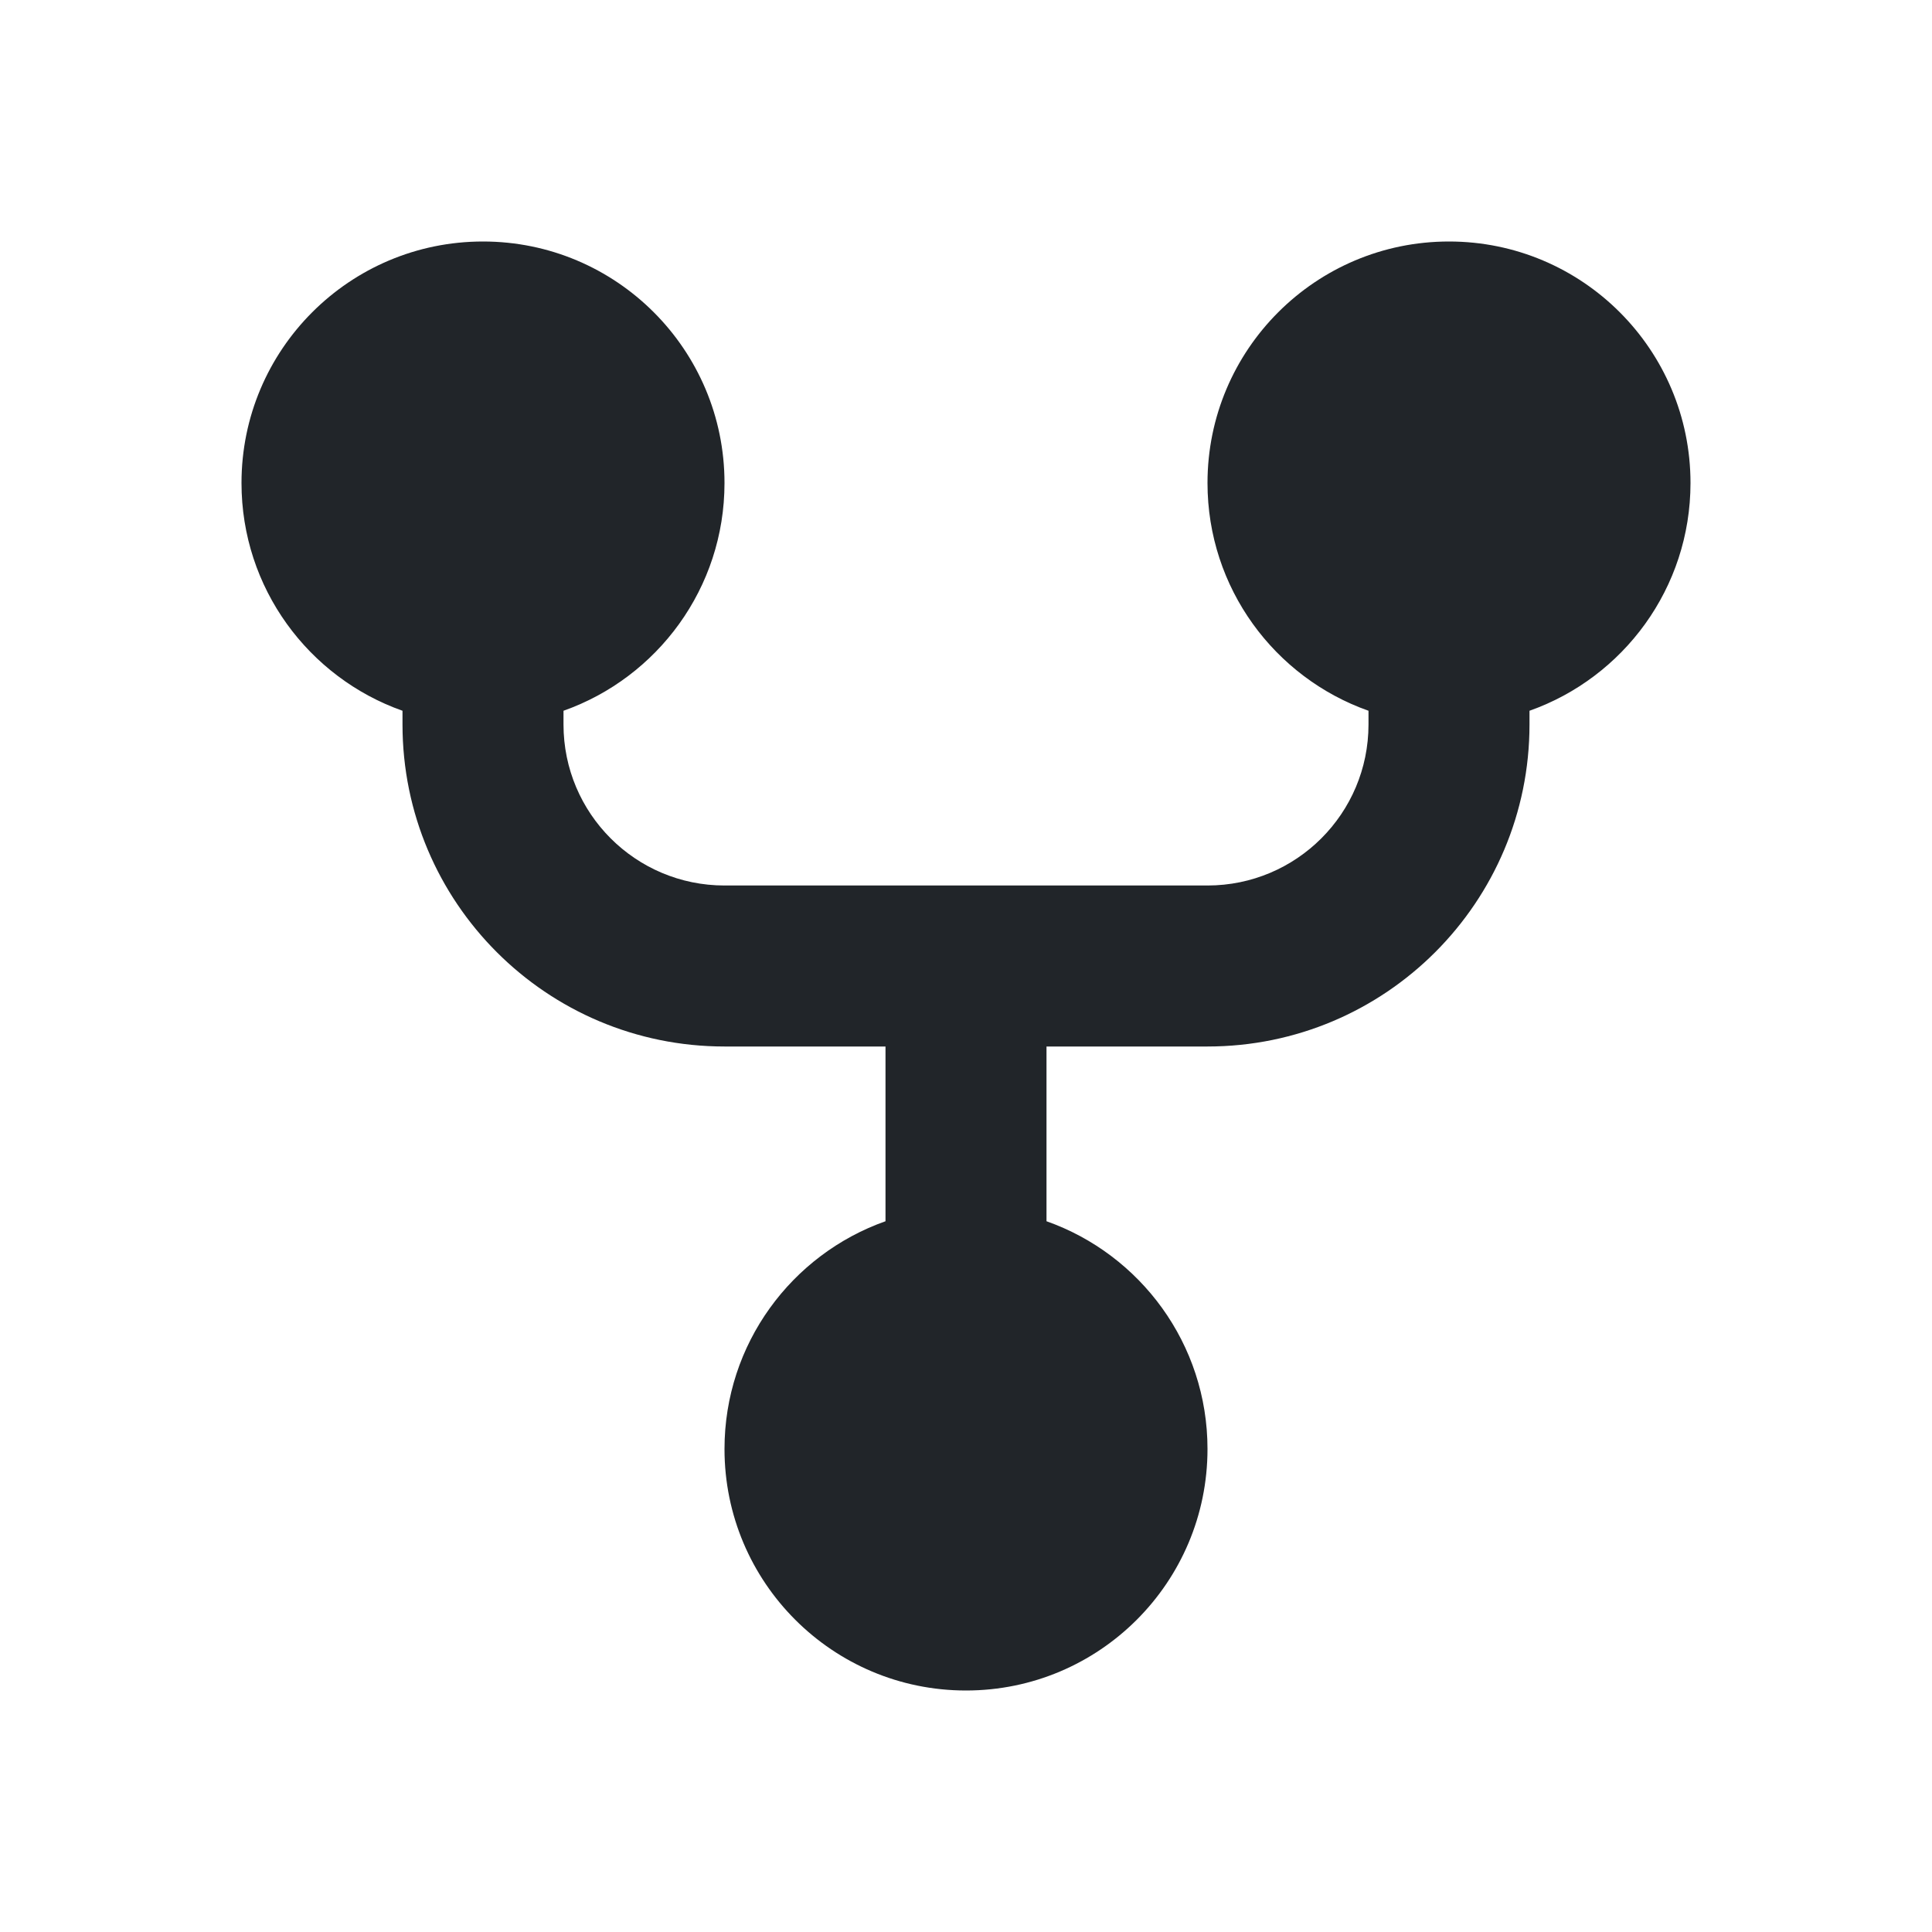
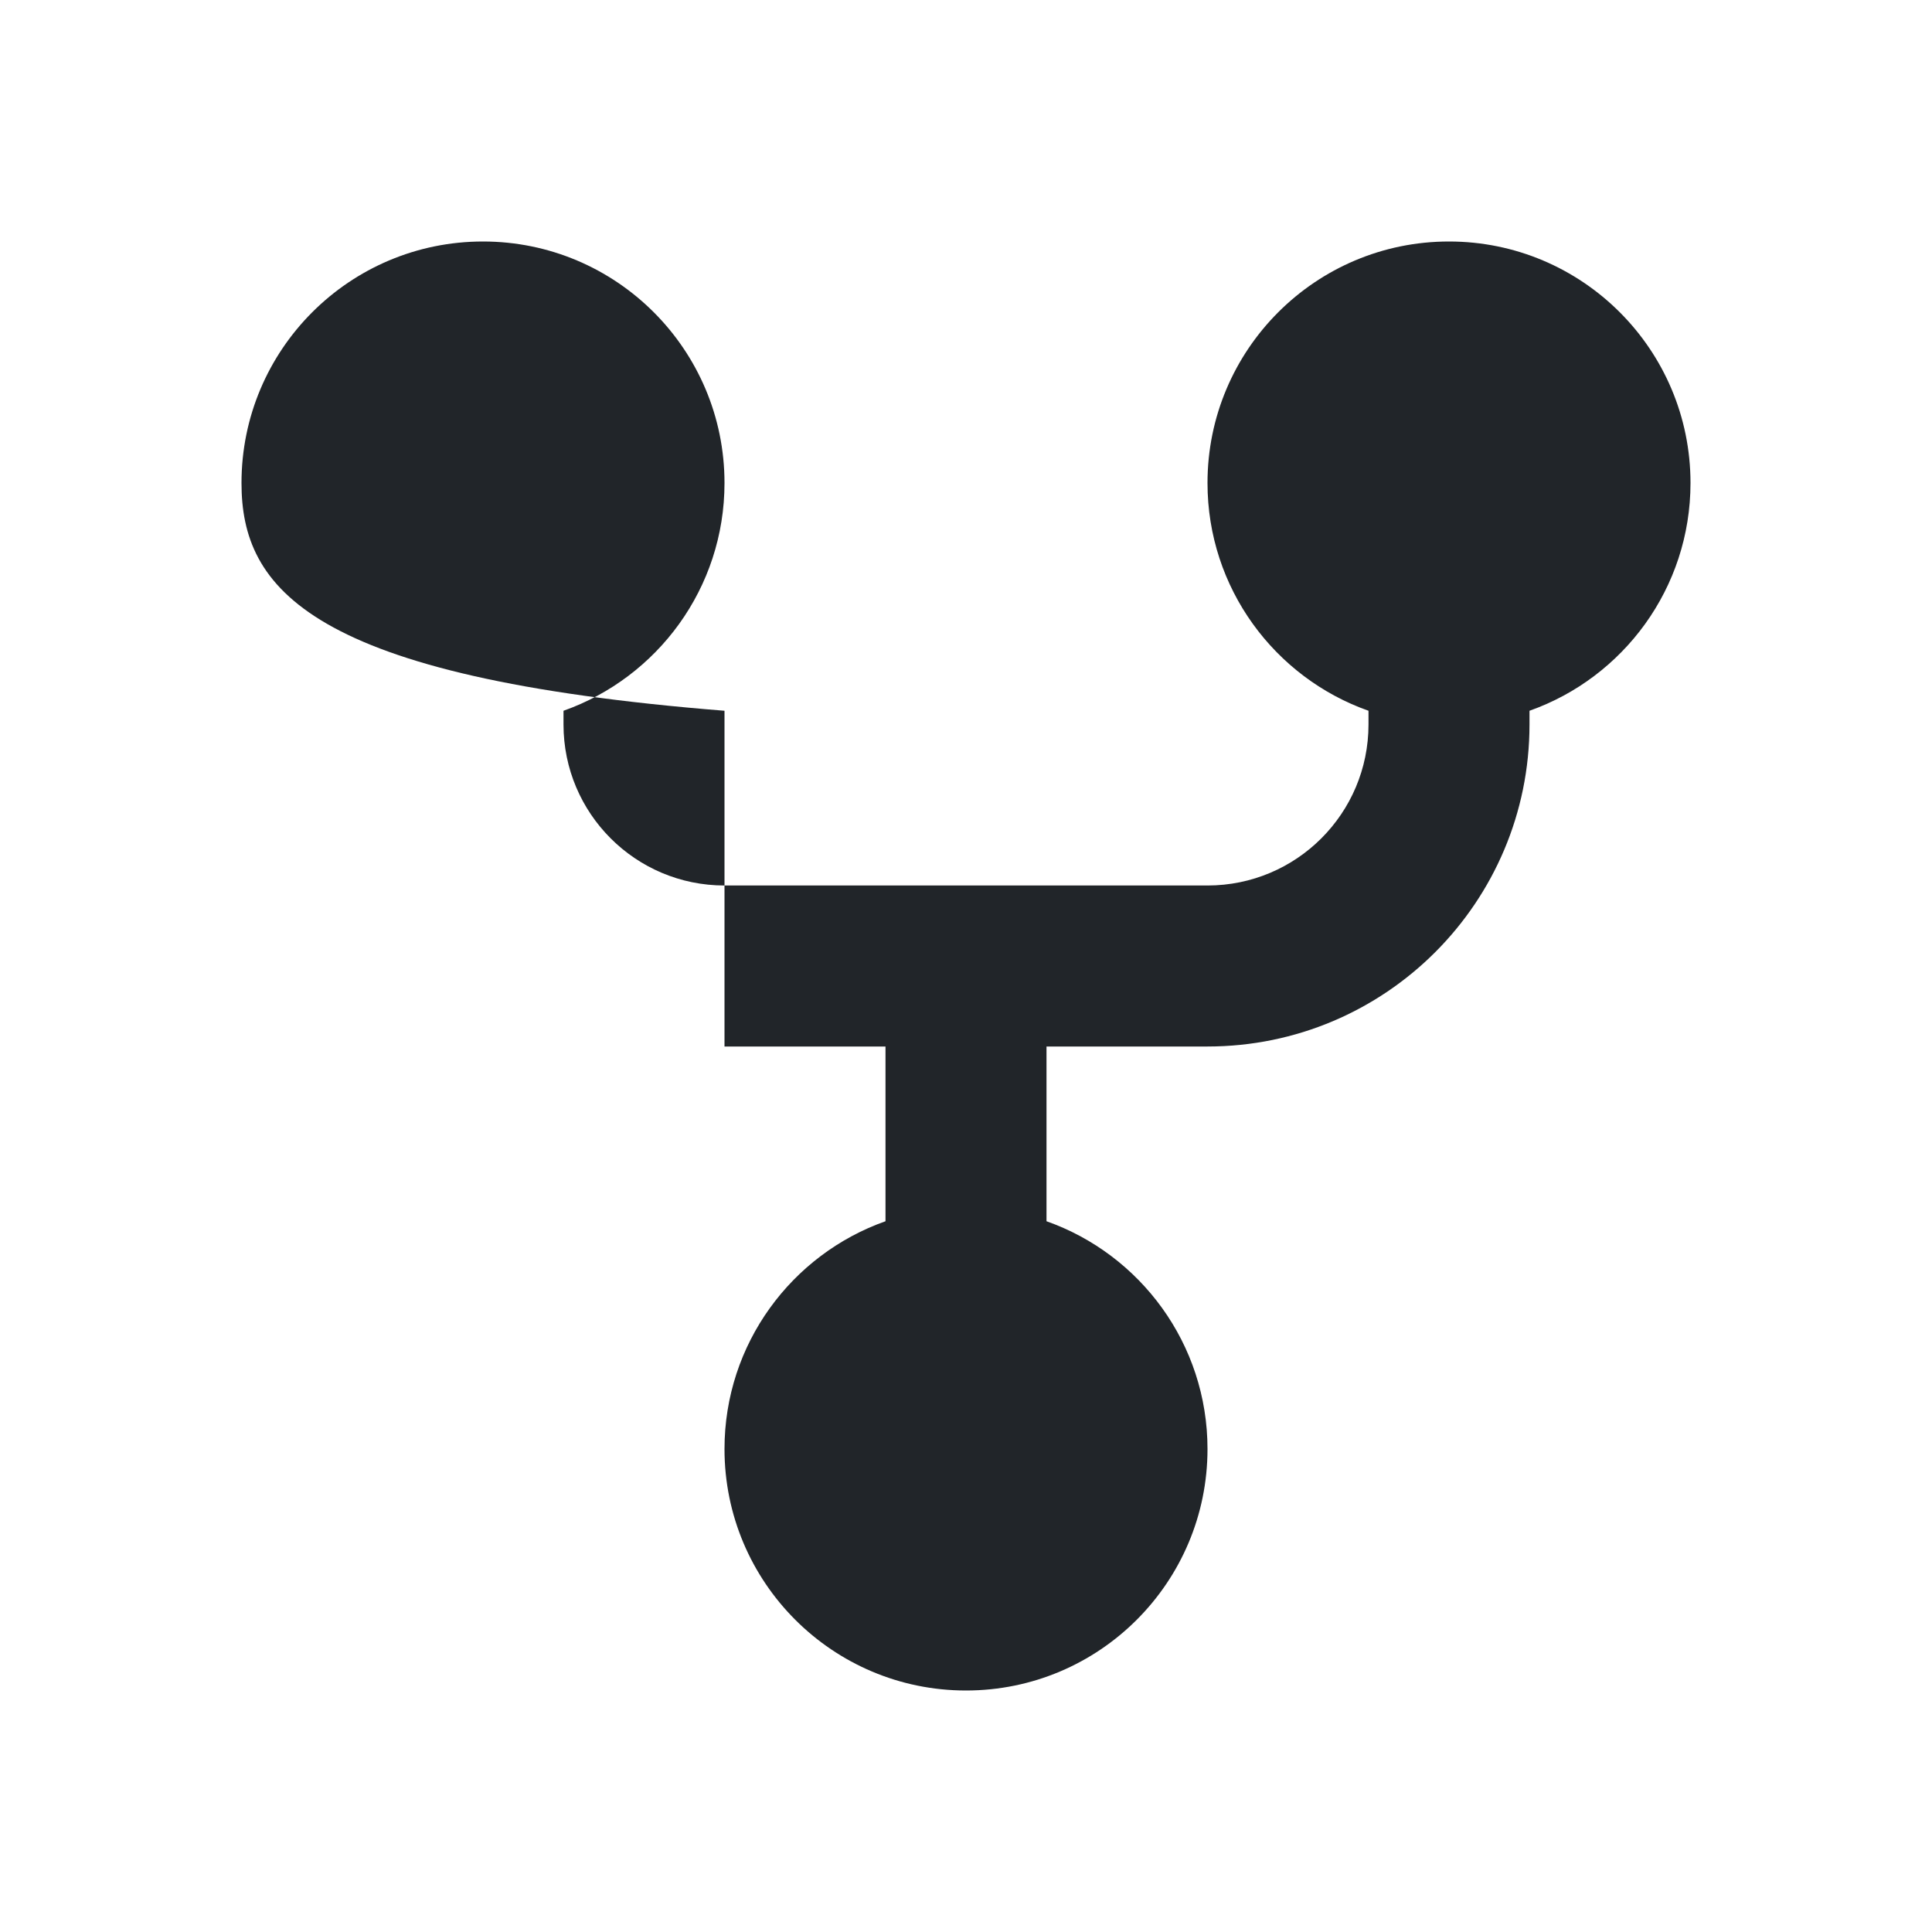
<svg xmlns="http://www.w3.org/2000/svg" width="36" height="36" viewBox="0 0 36 36" fill="none">
-   <path d="M13.5 9C13.5 10.959 12.248 12.626 10.5 13.244V13.5C10.5 15.157 11.843 16.5 13.5 16.5H22.5C24.157 16.5 25.5 15.157 25.5 13.5V13.244C23.752 12.626 22.5 10.959 22.5 9C22.5 6.515 24.515 4.5 27 4.5C29.485 4.5 31.5 6.515 31.5 9C31.5 10.959 30.248 12.626 28.5 13.244V13.5C28.5 16.814 25.814 19.5 22.5 19.5H19.5V22.756C21.248 23.374 22.5 25.041 22.5 27C22.5 29.485 20.485 31.5 18 31.5C15.515 31.5 13.5 29.485 13.5 27C13.5 25.041 14.752 23.374 16.5 22.756V19.5H13.5C10.186 19.5 7.5 16.814 7.5 13.5V13.244C5.752 12.626 4.5 10.959 4.5 9C4.5 6.515 6.515 4.5 9 4.5C11.485 4.5 13.5 6.515 13.5 9Z" fill="#212529" />
+   <path d="M13.5 9C13.5 10.959 12.248 12.626 10.5 13.244V13.5C10.5 15.157 11.843 16.5 13.5 16.5H22.5C24.157 16.5 25.5 15.157 25.5 13.5V13.244C23.752 12.626 22.5 10.959 22.5 9C22.5 6.515 24.515 4.5 27 4.5C29.485 4.5 31.5 6.515 31.5 9C31.5 10.959 30.248 12.626 28.5 13.244V13.5C28.5 16.814 25.814 19.5 22.5 19.5H19.5V22.756C21.248 23.374 22.5 25.041 22.5 27C22.5 29.485 20.485 31.5 18 31.5C15.515 31.5 13.5 29.485 13.5 27C13.5 25.041 14.752 23.374 16.5 22.756V19.5H13.5V13.244C5.752 12.626 4.5 10.959 4.5 9C4.5 6.515 6.515 4.5 9 4.5C11.485 4.5 13.5 6.515 13.5 9Z" fill="#212529" />
</svg>